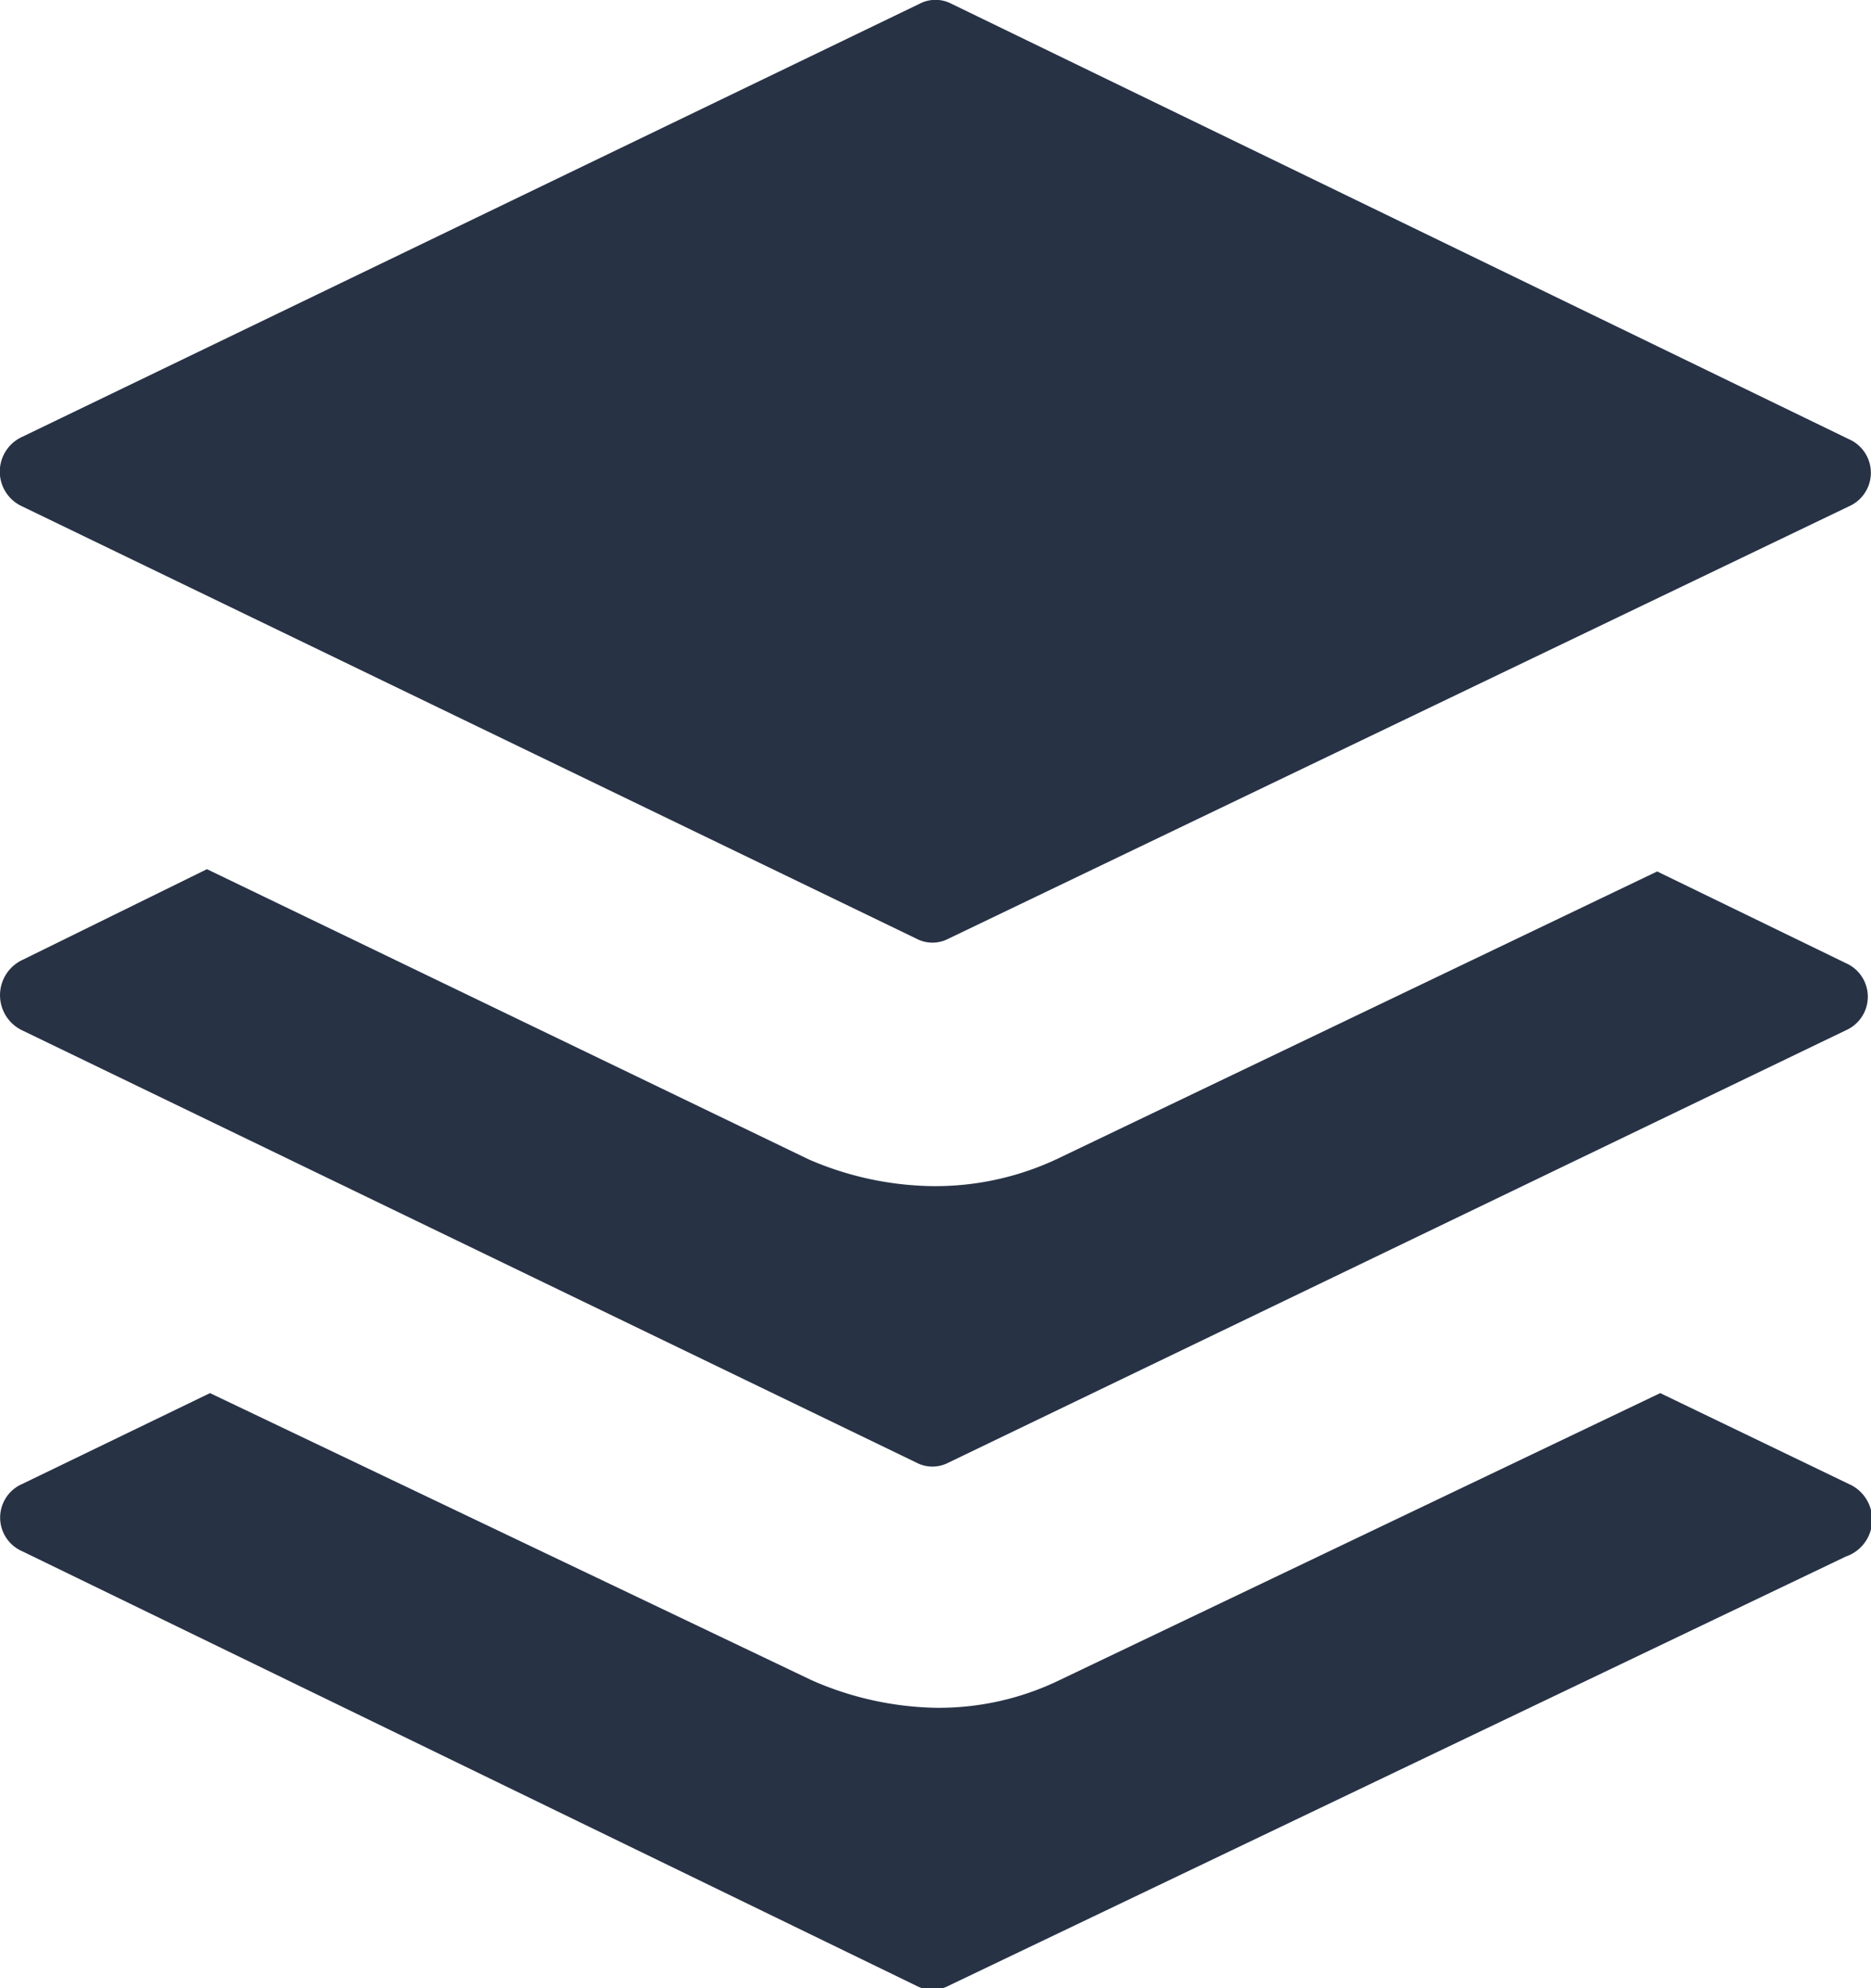
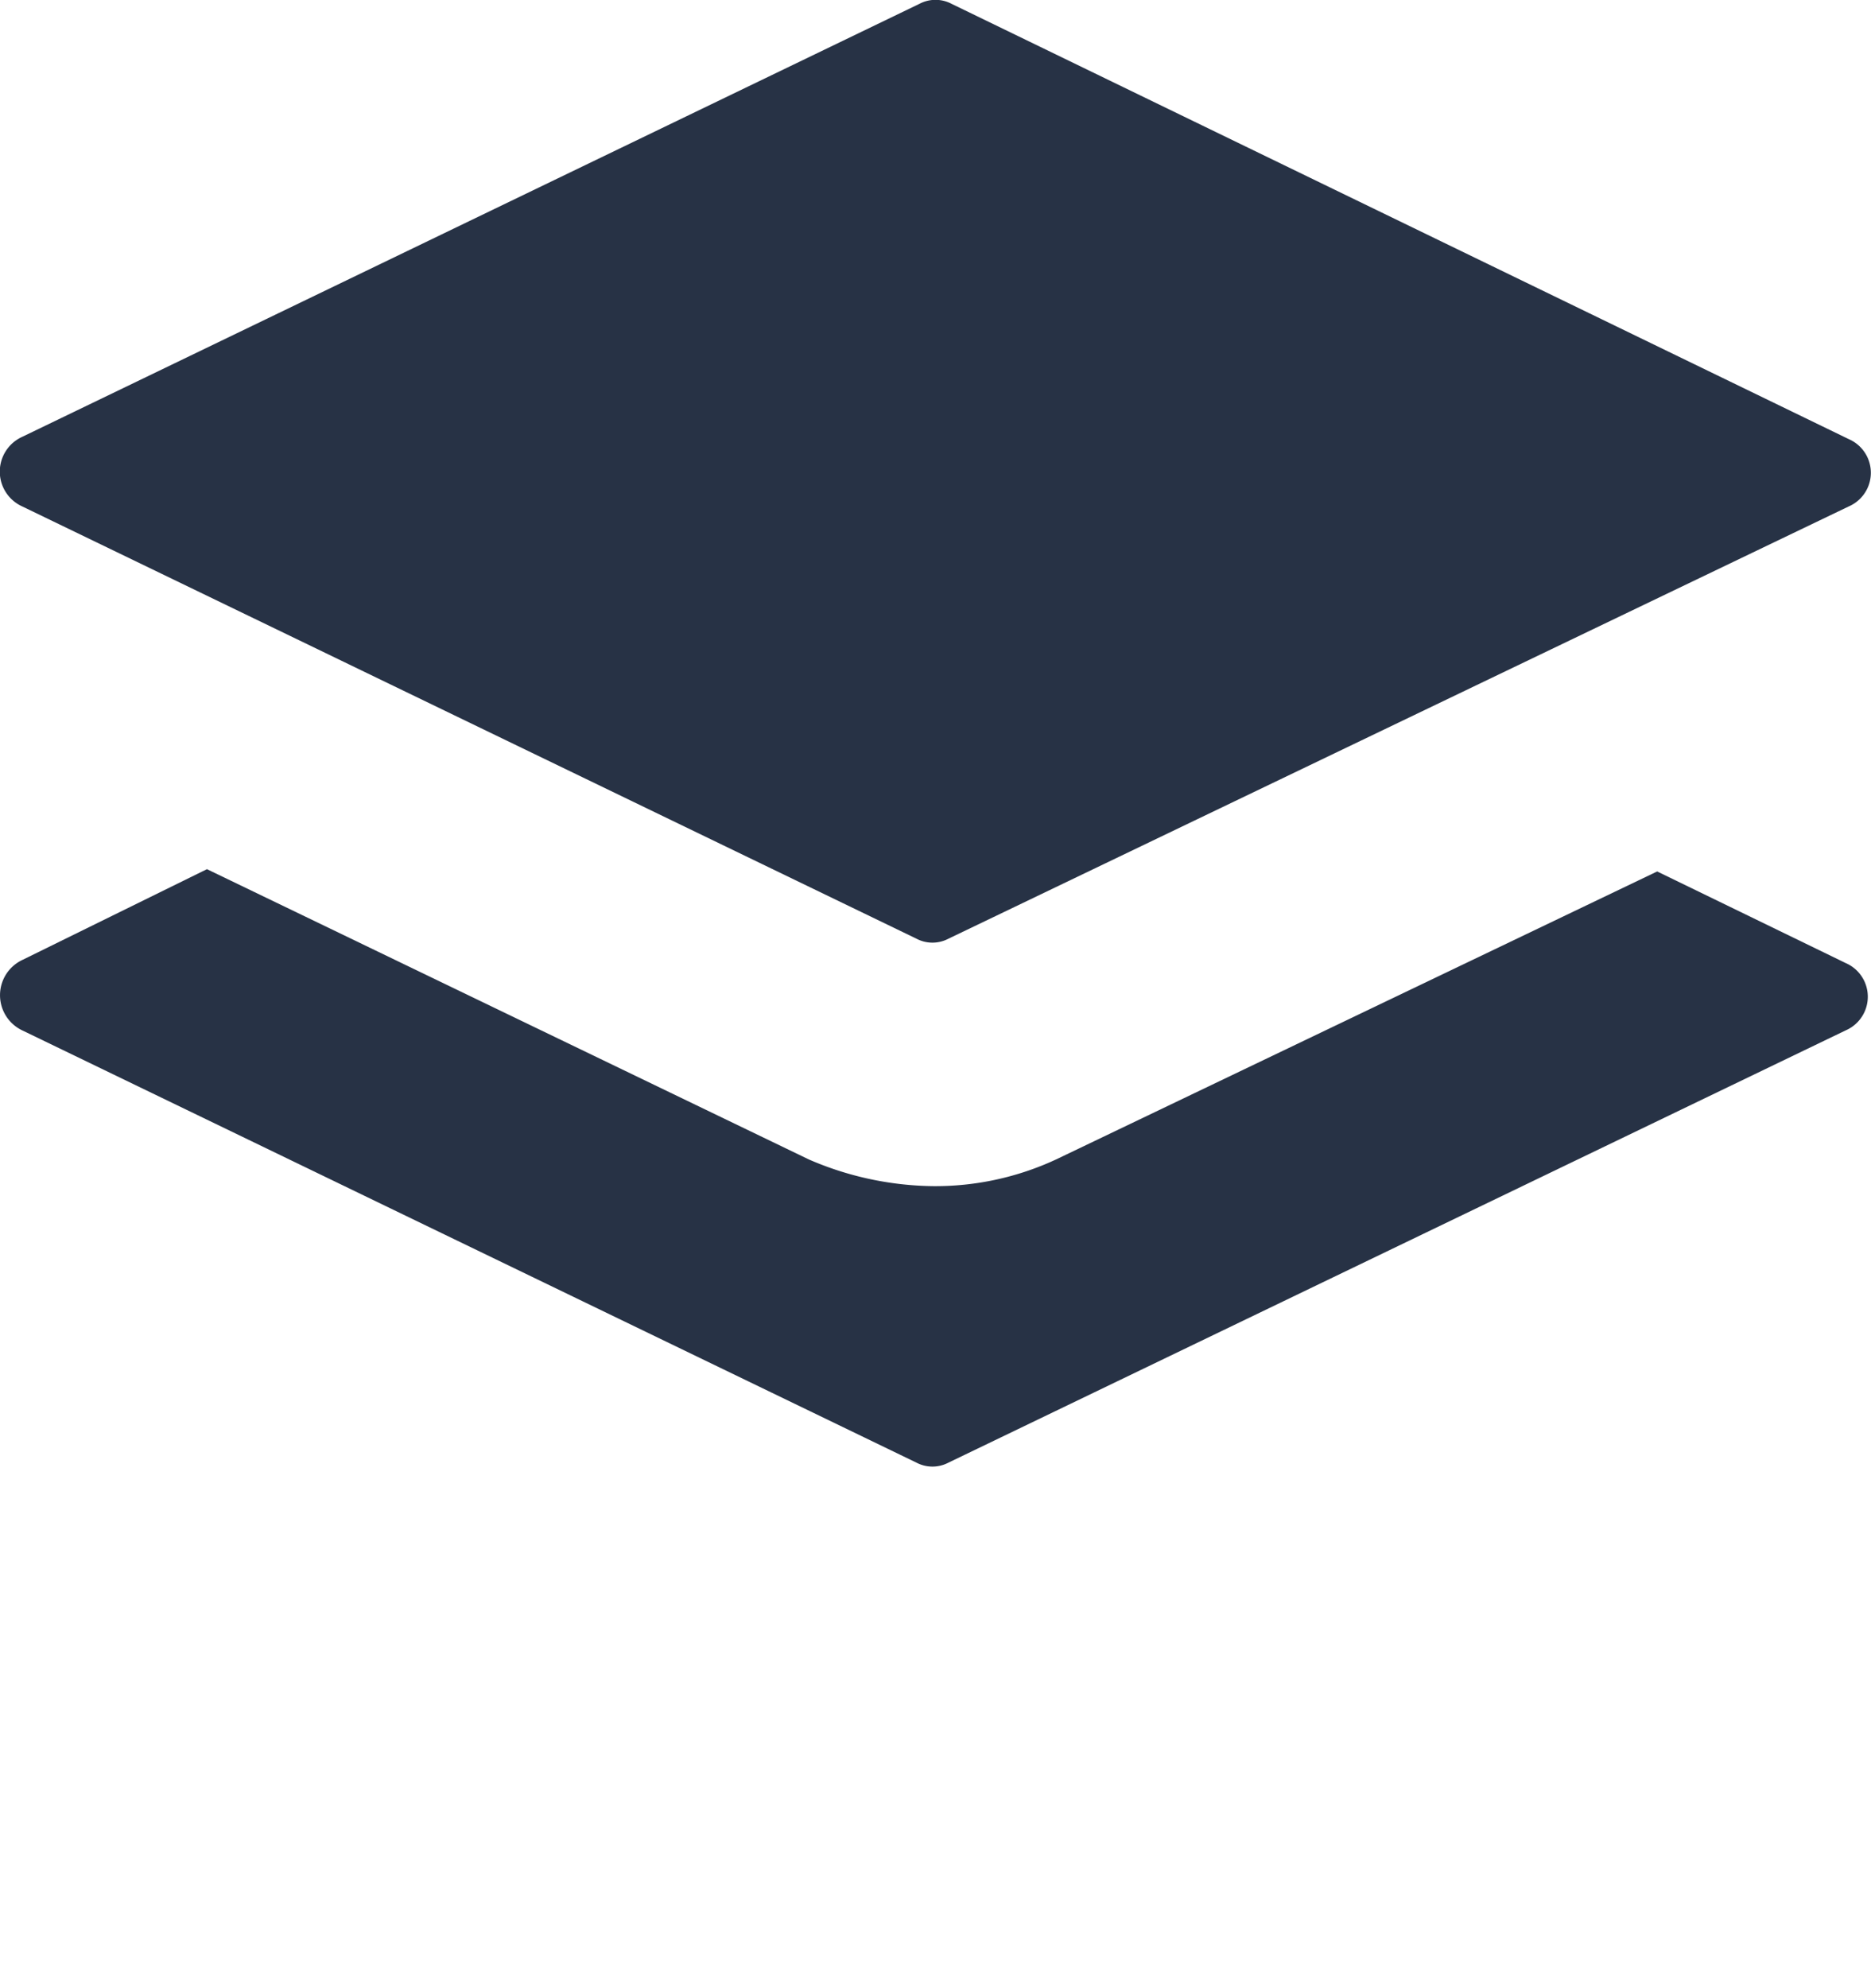
<svg xmlns="http://www.w3.org/2000/svg" id="Layer_1" data-name="Layer 1" viewBox="0 0 24.5 26.03">
  <defs>
    <style>.cls-1{fill:#273245;}</style>
  </defs>
  <title>
Buffer</title>
  <path class="cls-1" d="M.29,6.63,12,12.29a.45.45,0,0,0,.42,0L24.21,6.63a.48.48,0,0,0,0-.88L12.46.05a.45.45,0,0,0-.42,0L.29,5.72A.5.5,0,0,0,.29,6.63Z" />
  <path class="cls-1" d="M.29,13.49,12,19.15a.45.45,0,0,0,.42,0l11.75-5.66a.48.48,0,0,0,0-.88l-2.47-1.2-7.87,3.77a3.75,3.75,0,0,1-1.62.35,4.2,4.2,0,0,1-1.62-.35l-7.88-3.8L.29,12.57A.51.51,0,0,0,.29,13.49Z" />
-   <path class="cls-1" d="M24.21,19.43l-2.47-1.19L13.87,22a3.62,3.62,0,0,1-1.62.36A4.21,4.21,0,0,1,10.63,22L2.75,18.24.29,19.43a.48.48,0,0,0,0,.88L12,26a.45.45,0,0,0,.42,0l11.75-5.62A.51.51,0,0,0,24.21,19.43Z" />
</svg>